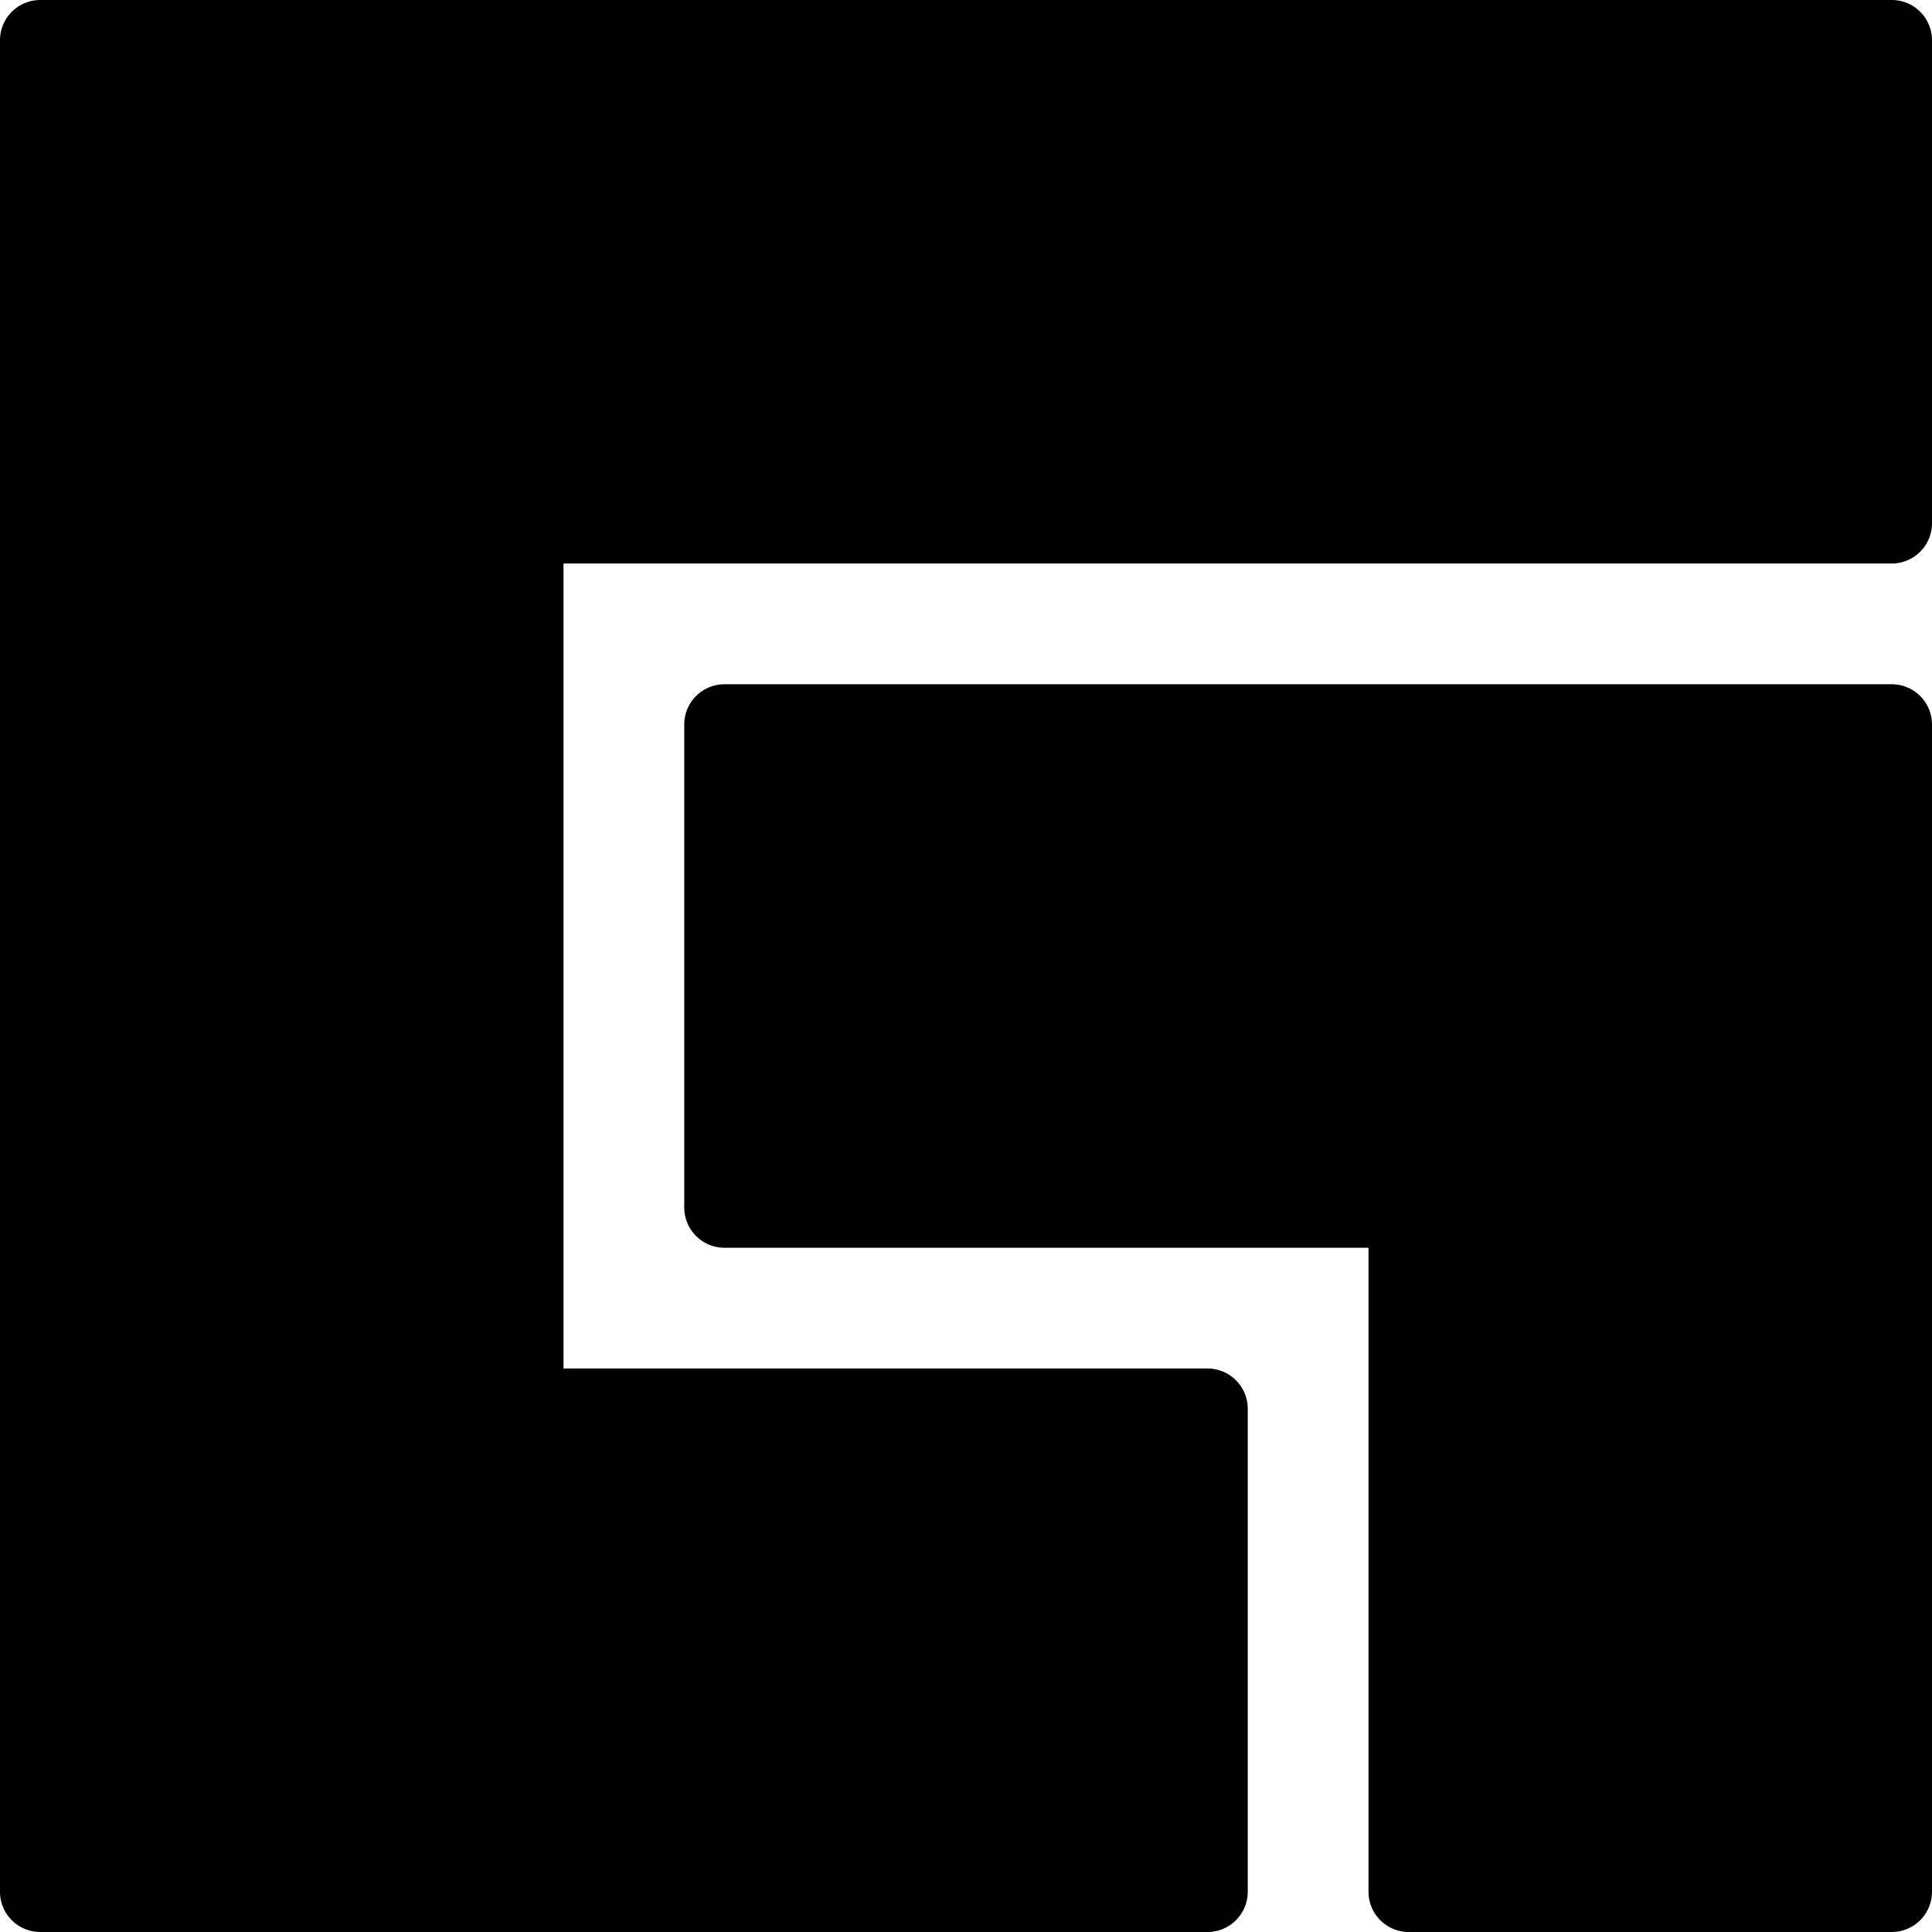
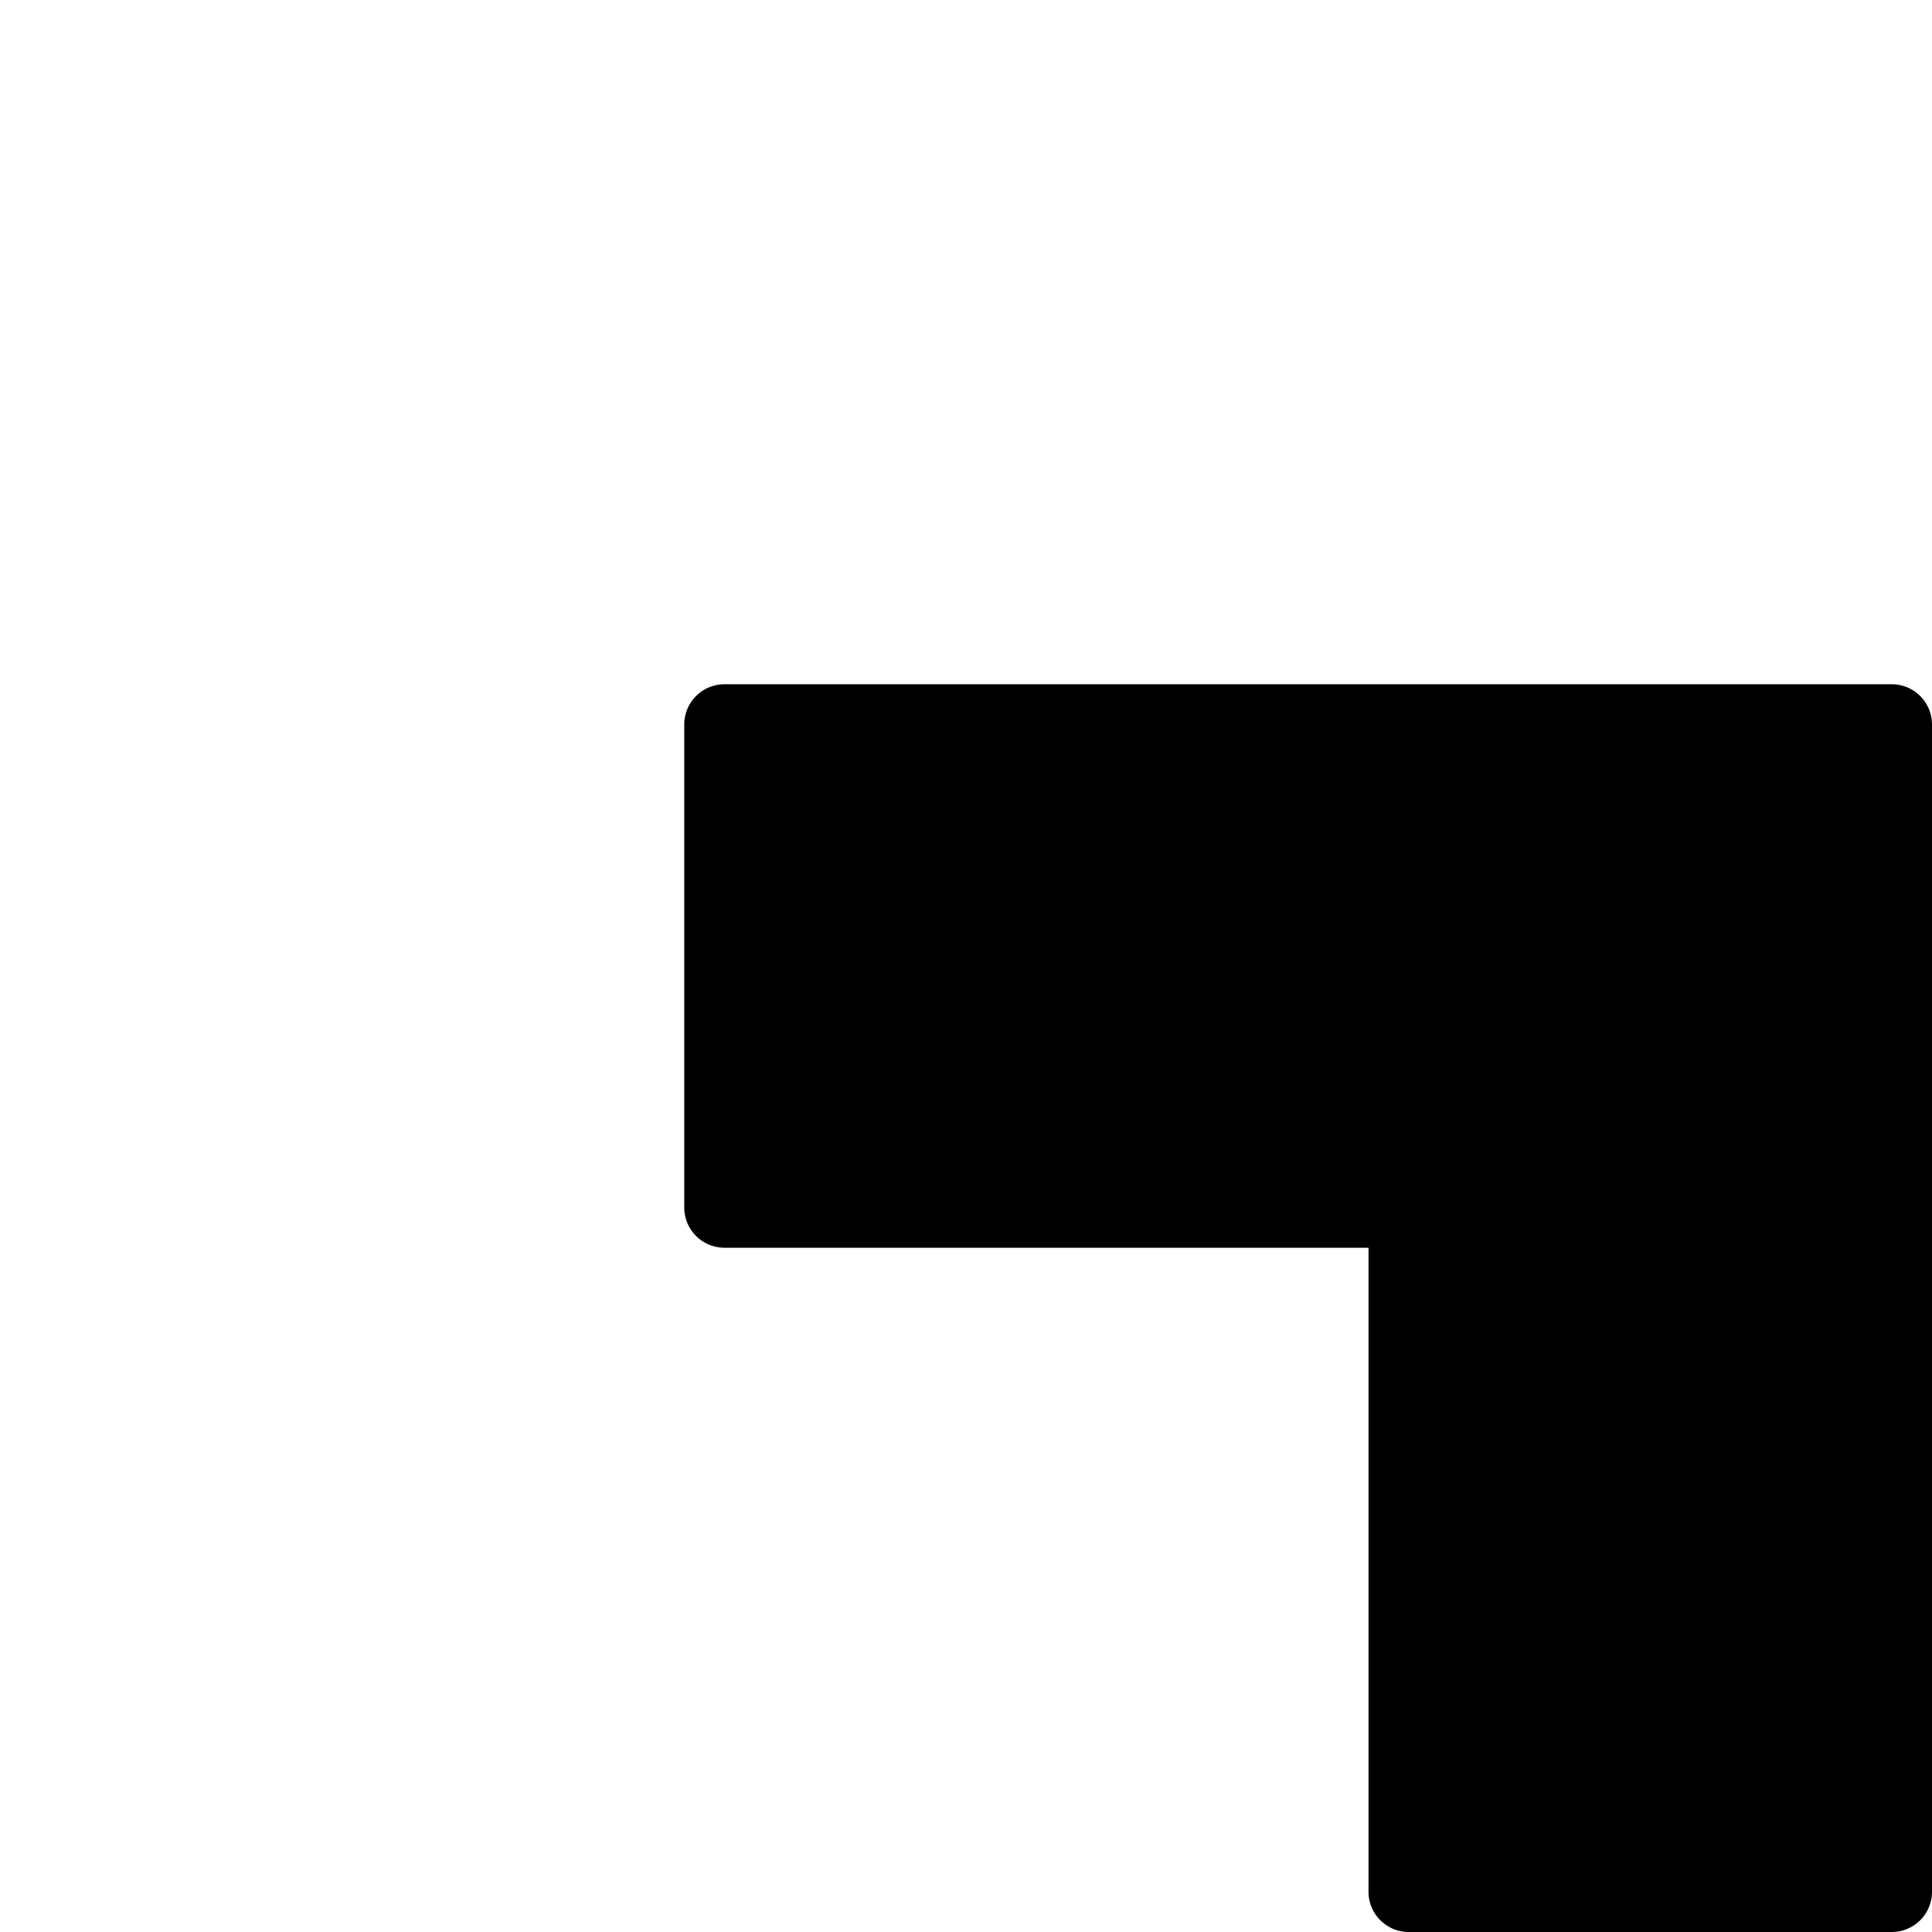
<svg xmlns="http://www.w3.org/2000/svg" viewBox="0 0 24 24">
  <g>
    <path d="M23.5 8.5H9a0.5 0.5 0 0 0 -0.5 0.5v6a0.5 0.5 0 0 0 0.5 0.5h8v8a0.5 0.5 0 0 0 0.5 0.5h6a0.5 0.5 0 0 0 0.5 -0.5V9a0.5 0.5 0 0 0 -0.5 -0.5Z" fill="#000000" stroke-width="1" />
-     <path d="M23.5 0H0.5a0.5 0.5 0 0 0 -0.5 0.5v23a0.5 0.5 0 0 0 0.5 0.5H15a0.5 0.5 0 0 0 0.5 -0.5v-6a0.5 0.5 0 0 0 -0.5 -0.5H7V7h16.5a0.5 0.5 0 0 0 0.5 -0.5v-6a0.5 0.5 0 0 0 -0.5 -0.5Z" fill="#000000" stroke-width="1" />
  </g>
</svg>